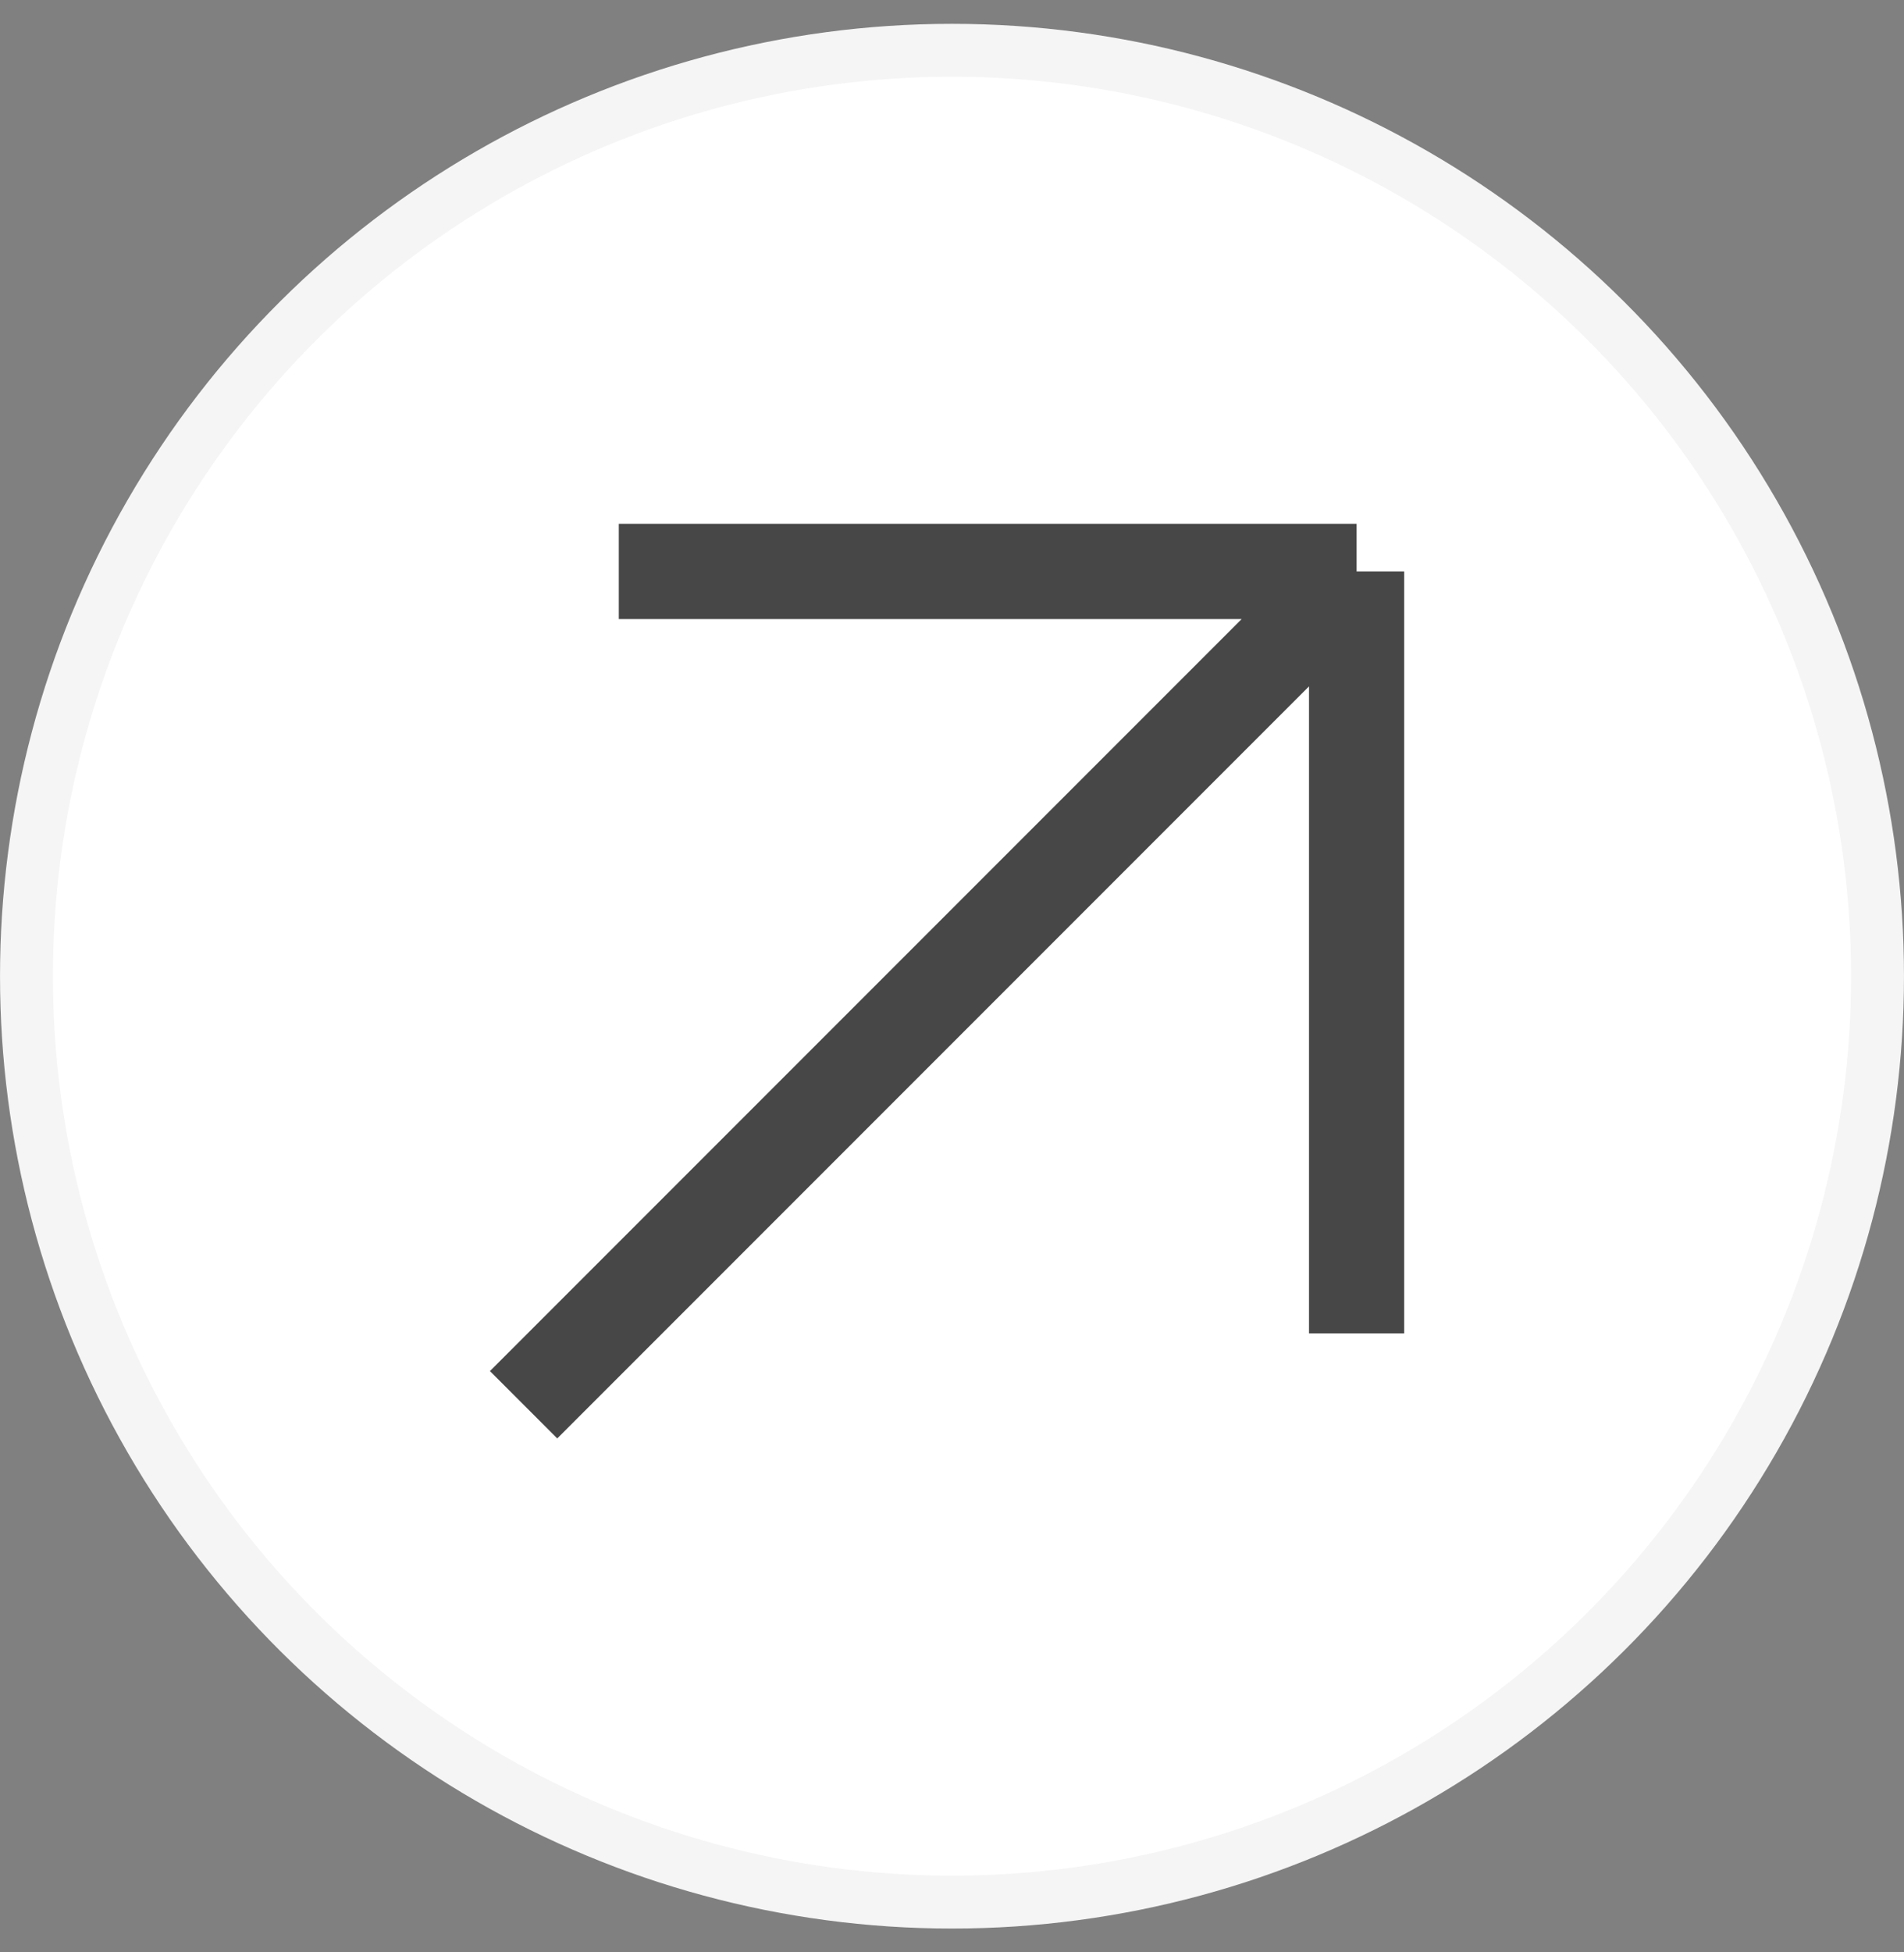
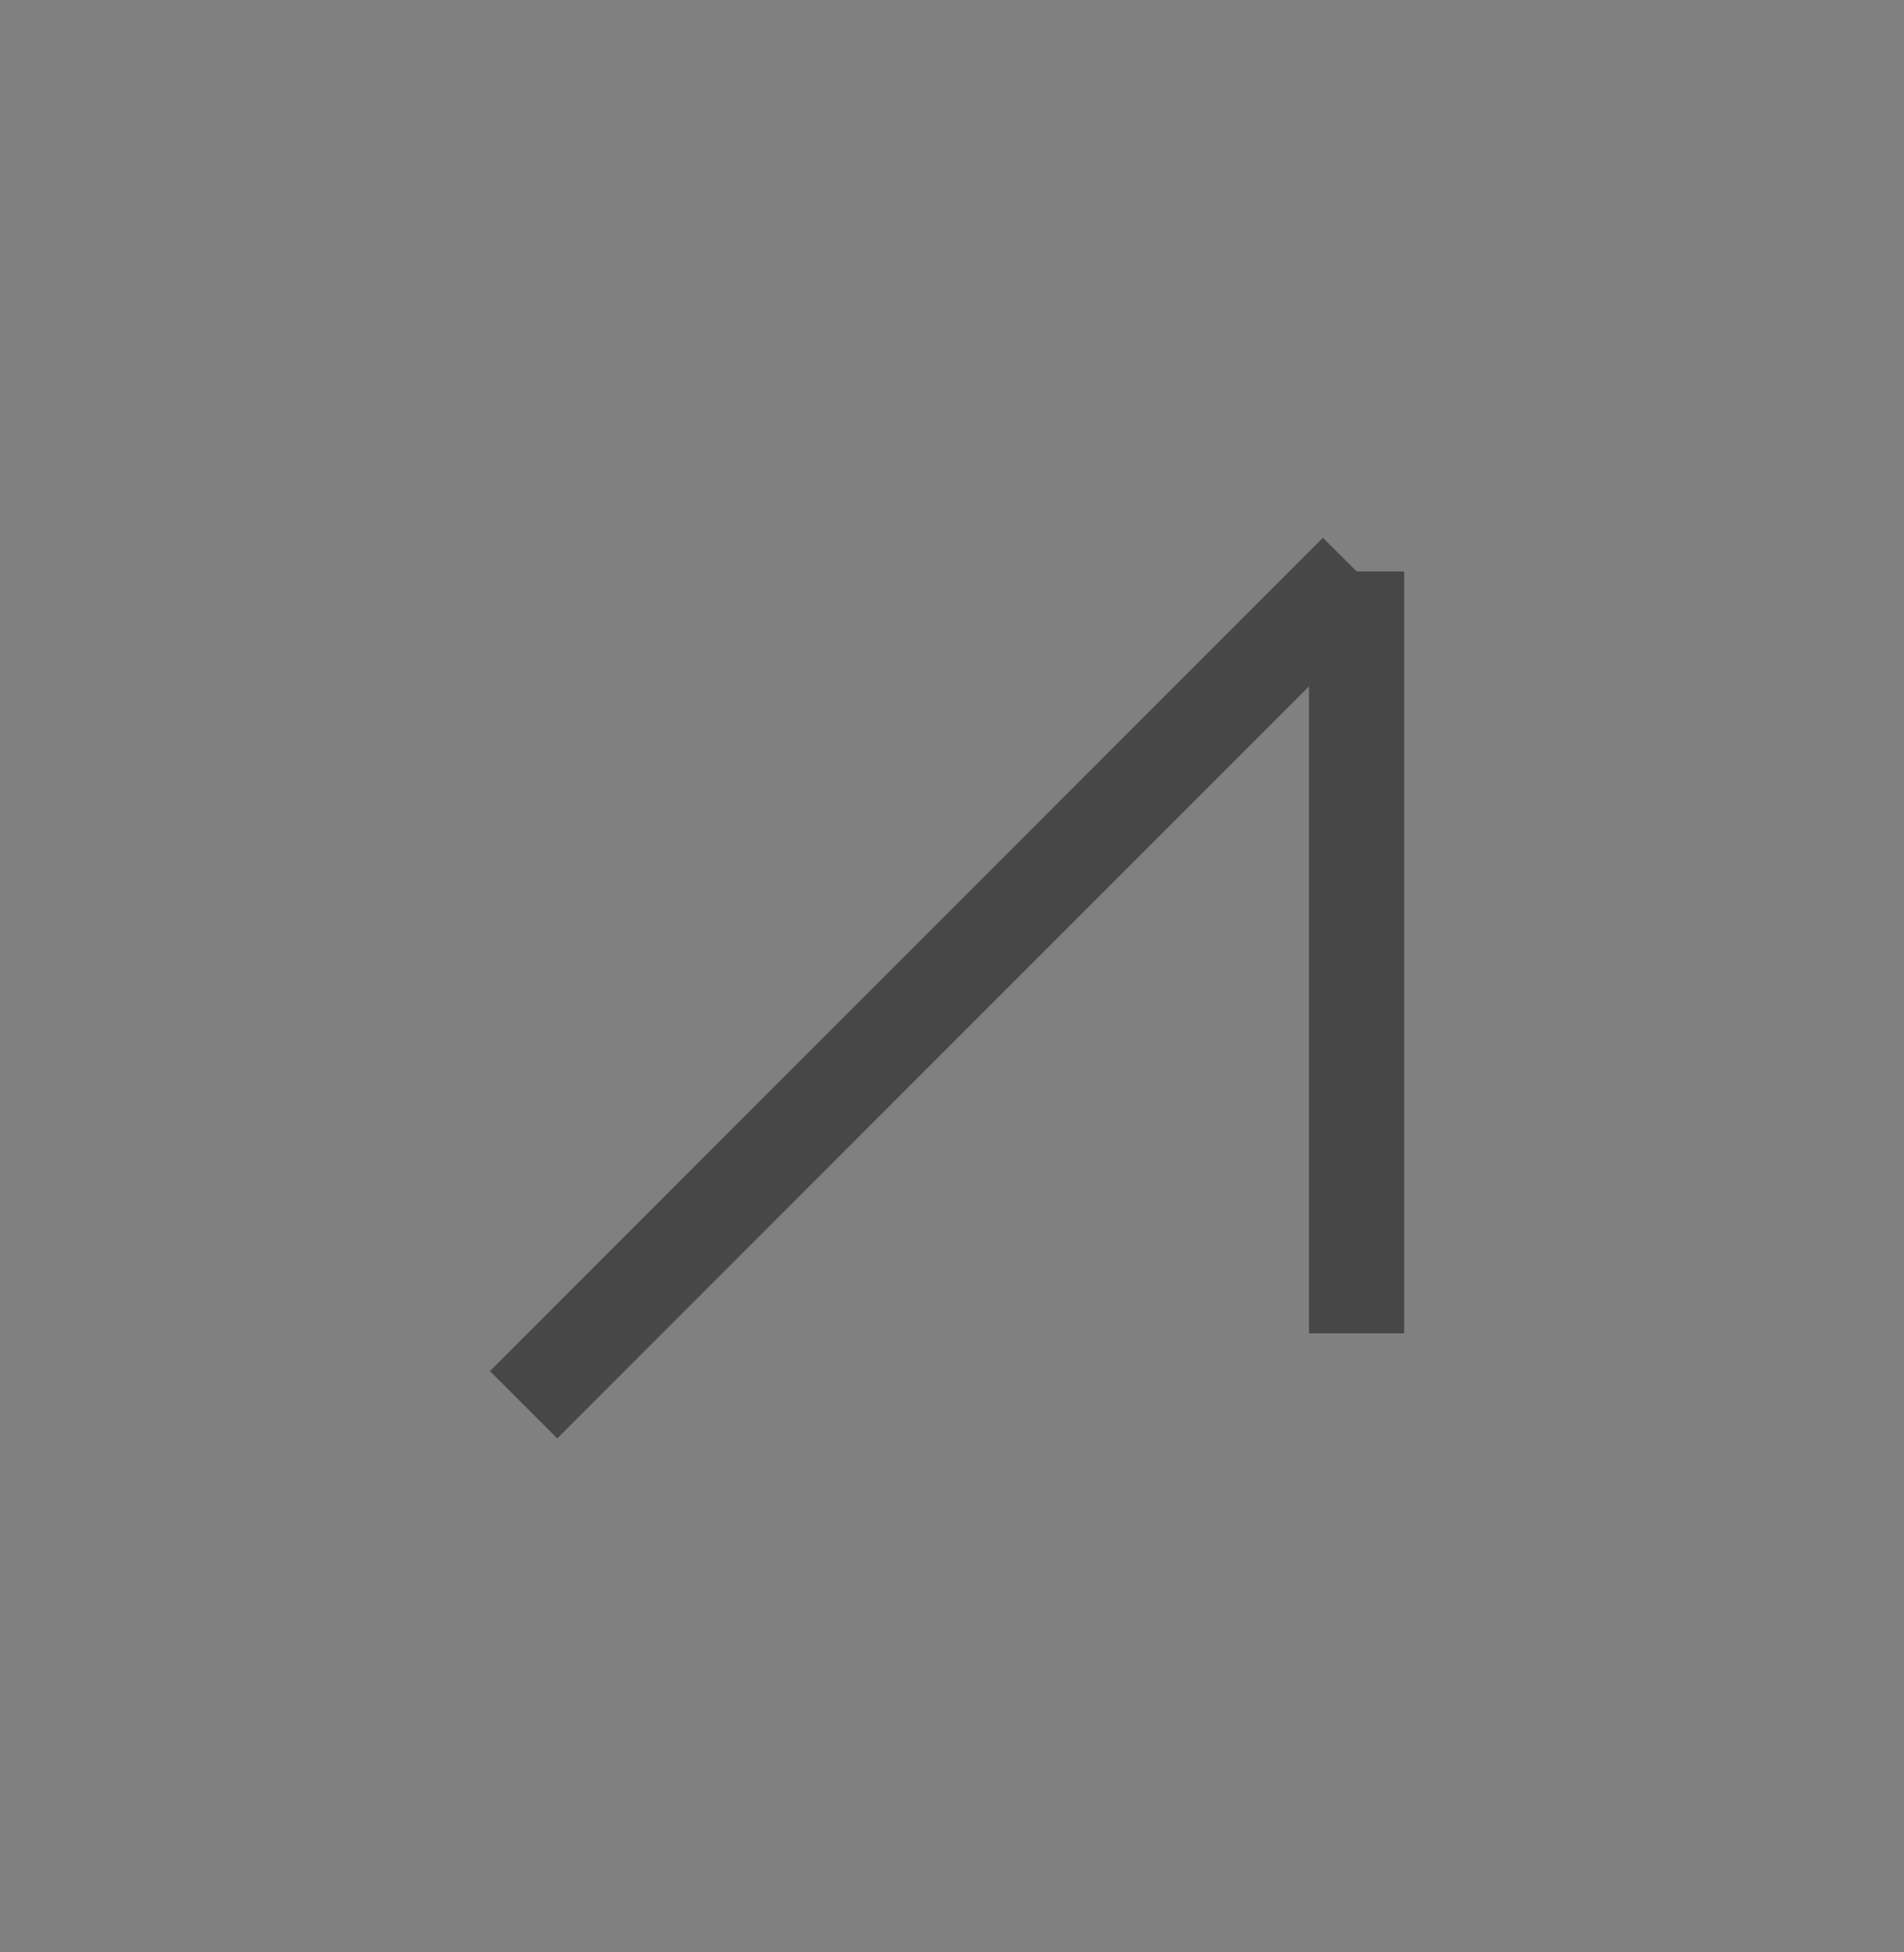
<svg xmlns="http://www.w3.org/2000/svg" width="40" height="41" viewBox="0 0 40 41" fill="none">
  <rect x="0" y="0" width="40" height="41" fill="#808080" stroke="none" />
-   <circle cx="20" cy="20" r="19.444" transform="matrix(-1.19249e-08 1 1 1.19249e-08 0 0.5)" fill="white" stroke="#F5F5F5" stroke-width="1.111" />
-   <path d="M11 29.5L28.5 12M28.5 12H13M28.5 12V28" stroke="#474747" stroke-width="2" />
+   <path d="M11 29.5L28.5 12M28.5 12M28.5 12V28" stroke="#474747" stroke-width="2" />
</svg>